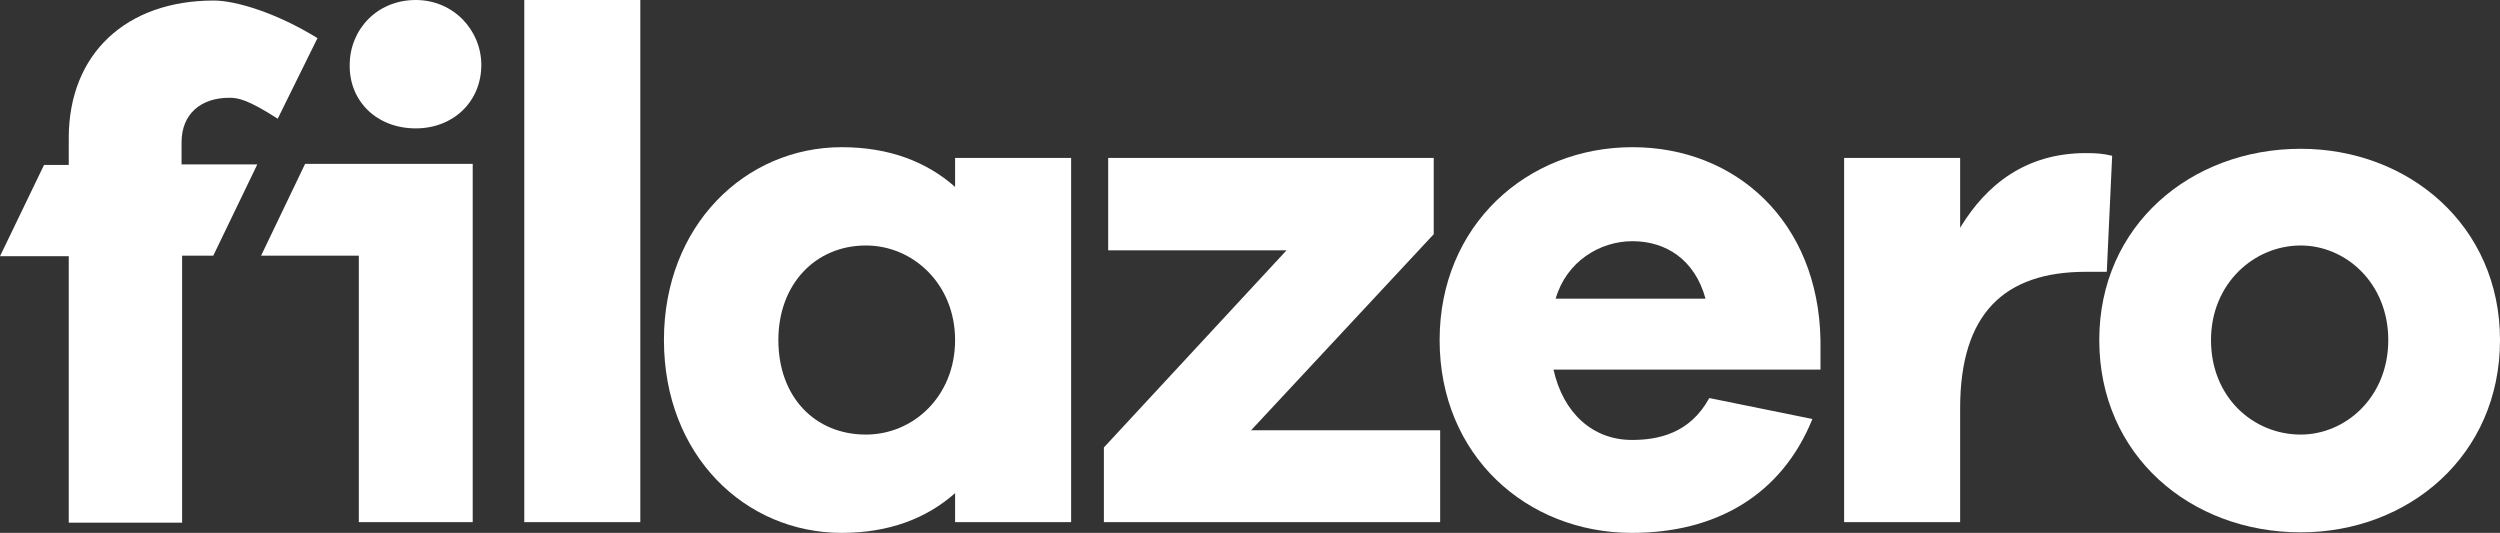
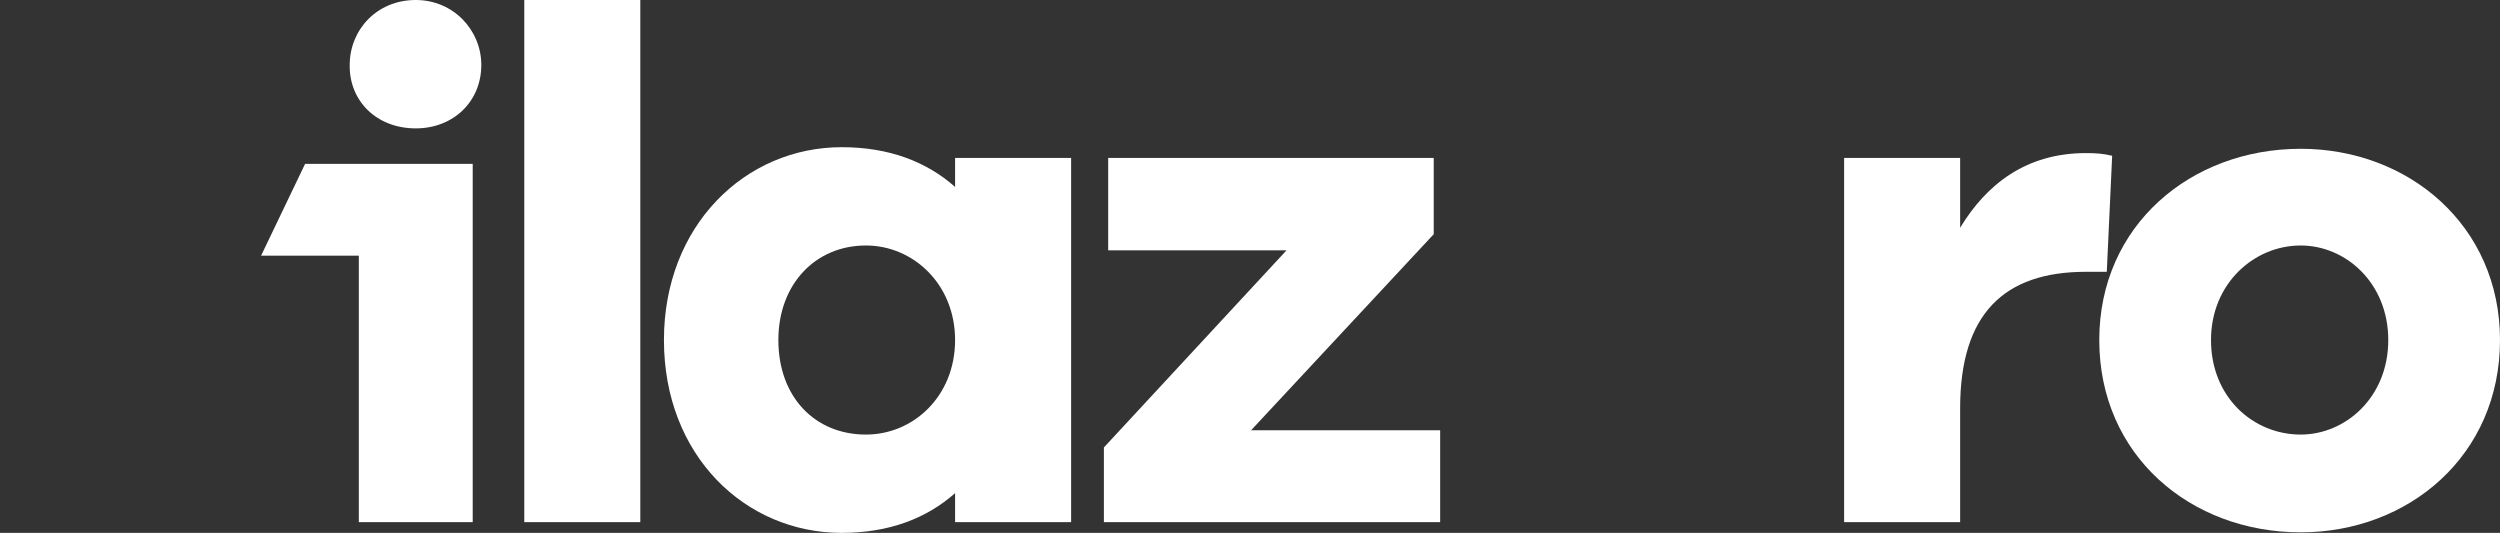
<svg xmlns="http://www.w3.org/2000/svg" version="1.1" id="Camada_1" x="0px" y="0px" viewBox="0 0 465.4 99.2" style="enable-background:new 0 0 465.4 99.2;" xml:space="preserve">
  <rect x="0" y="0" width="465.4" height="99.2" fill="#333333" stroke="none" />
  <style type="text/css">
	.st0{fill:#FFFFFF;}
</style>
  <g id="filazero__x28_fundo_roxo_x29_">
    <g id="filazero_1_">
      <path id="o" class="st0" d="M428.3,27.7c-20.5,0-37.5,14.3-37.5,35.6c0,21.5,17,35.8,37.5,35.8c20.1,0,37.1-14.3,37.1-35.8    C465.4,42,448.4,27.7,428.3,27.7z M428.3,80.9c-8.8,0-16.7-6.9-16.7-17.6c0-10.5,8-17.6,16.7-17.6c8.4,0,16.3,7,16.3,17.6    C444.6,74,436.6,80.9,428.3,80.9z" />
      <path id="r" class="st0" d="M393.2,29c-1.6-0.4-3-0.5-4.9-0.5c-11.1,0-18.5,5.8-23.4,13.9v-13h-21.6v67.8h21.6V76    c0-17.6,8.2-25.4,23.4-25.4h3.9L393.2,29z" />
-       <path id="e" class="st0" d="M303.9,27.4C284.2,27.4,268,42,268,63.3c0,21.5,16.2,35.9,35.8,35.9c15.5,0,27.8-6.9,33.6-21.2    l-19.2-3.9c-3.6,6.6-9.5,7.8-14.4,7.8c-7.3,0-12.8-5-14.6-13.1h49.7v-5.5C338.5,41.2,323.1,27.4,303.9,27.4z M289.6,55.6    c2-6.9,8.2-10.7,14.3-10.7c6.2,0,11.6,3.4,13.6,10.7H289.6z" />
      <polygon id="z" class="st0" points="266.9,43.6 266.9,29.4 206.3,29.4 206.3,46.6 239.5,46.6 205.5,83.3 205.5,97.2 268.1,97.2     268.1,80.1 232.9,80.1   " />
      <path id="a" class="st0" d="M177.8,34.8c-5.3-4.7-12.3-7.4-21.1-7.4c-18,0-33.1,14.6-33.1,35.9c0,21.5,15.1,35.9,33.1,35.9    c8.8,0,15.8-2.7,21.1-7.4v5.4h21.6V29.4h-21.6V34.8z M161.2,80.9c-9.5,0-16.3-7-16.3-17.6c0-10.4,6.9-17.6,16.3-17.6    c8.8,0,16.6,7.2,16.6,17.6C177.8,73.8,170,80.9,161.2,80.9z" />
      <rect id="l" x="97.6" y="0" class="st0" width="21.6" height="97.2" />
      <g id="fi_2_">
        <polygon class="st0" points="48.6,47.6 66.8,47.6 66.8,47.6 66.8,97.2 88,97.2 88,47.6 88,47.6 88,30.5 56.8,30.5    " />
        <path class="st0" d="M77.4,23.9c7,0,12.2-5,12.2-11.8C89.6,5.6,84.4,0,77.4,0c-7.3,0-12.3,5.6-12.3,12.1     C65,18.8,70.1,23.9,77.4,23.9z" />
-         <path class="st0" d="M33.8,26.5c0-5.3,3.6-8.3,8.9-8.3c1.6,0,3.4,0.3,9,3.9l7.4-15c-7.6-4.7-15.2-7-19.3-7     c-16.3,0-27,9.9-27,25.6v5H8.2L0,47.7h12.8v49.6h21.1V47.6h5.8l8.2-17H33.8V26.5z" />
      </g>
    </g>
  </g>
  <g id="fi__x28_fundo_roxo_x29_">
</g>
</svg>